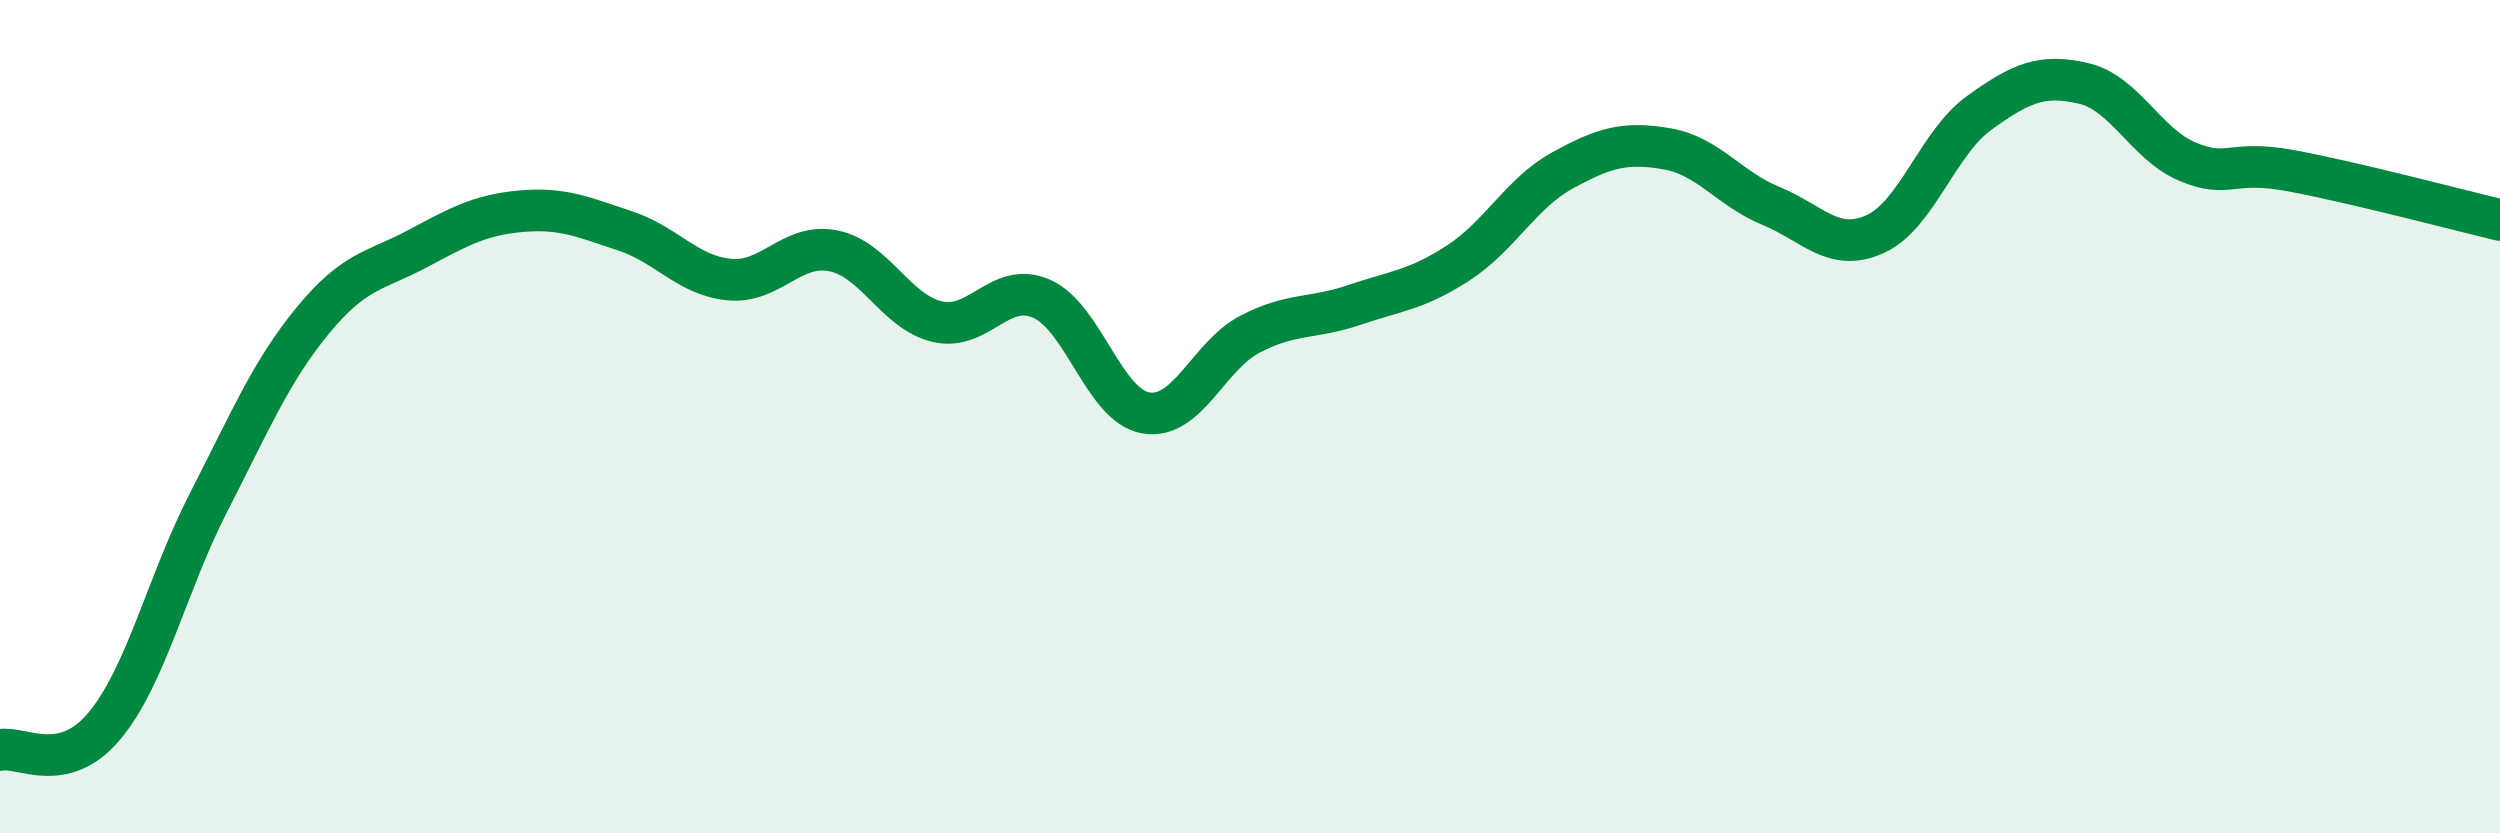
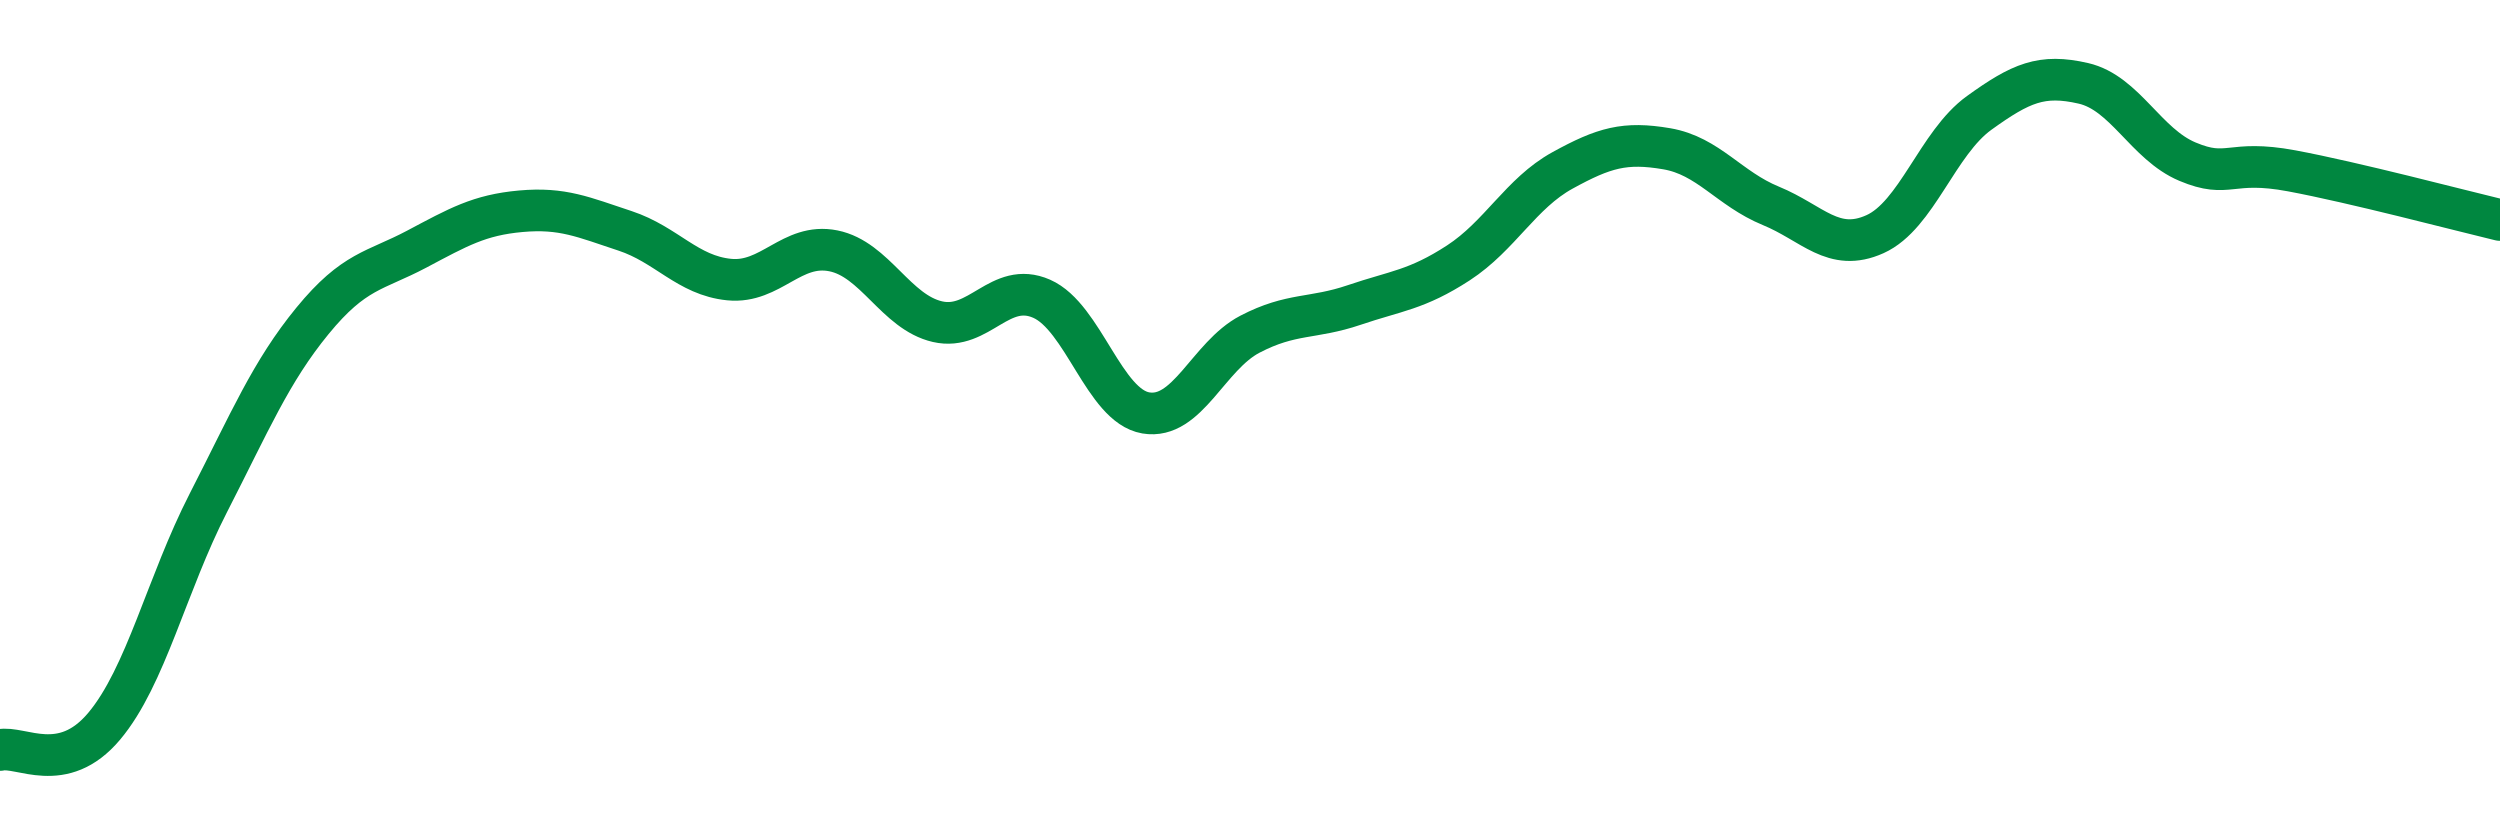
<svg xmlns="http://www.w3.org/2000/svg" width="60" height="20" viewBox="0 0 60 20">
-   <path d="M 0,18 C 0.5,17.89 1.5,18.62 2.5,17.43 C 3.5,16.24 4,14.02 5,12.07 C 6,10.12 6.5,8.92 7.5,7.7 C 8.5,6.48 9,6.51 10,5.98 C 11,5.45 11.5,5.16 12.5,5.07 C 13.5,4.98 14,5.21 15,5.54 C 16,5.87 16.5,6.61 17.5,6.71 C 18.5,6.81 19,5.82 20,6.02 C 21,6.22 21.5,7.49 22.5,7.72 C 23.5,7.95 24,6.73 25,7.17 C 26,7.61 26.5,9.74 27.5,9.91 C 28.5,10.08 29,8.54 30,8.02 C 31,7.5 31.5,7.66 32.5,7.32 C 33.5,6.98 34,6.96 35,6.31 C 36,5.66 36.5,4.64 37.5,4.09 C 38.5,3.54 39,3.4 40,3.57 C 41,3.74 41.5,4.53 42.5,4.94 C 43.5,5.35 44,6.07 45,5.62 C 46,5.17 46.5,3.43 47.5,2.71 C 48.5,1.99 49,1.77 50,2 C 51,2.23 51.5,3.46 52.5,3.88 C 53.5,4.3 53.5,3.82 55,4.1 C 56.5,4.38 59,5.04 60,5.28L60 20L0 20Z" fill="#008740" opacity="0.1" stroke-linecap="round" stroke-linejoin="round" />
  <path d="M 0,18 C 0.5,17.89 1.5,18.62 2.5,17.43 C 3.5,16.24 4,14.02 5,12.07 C 6,10.12 6.5,8.92 7.5,7.7 C 8.5,6.48 9,6.51 10,5.98 C 11,5.45 11.5,5.16 12.5,5.07 C 13.5,4.98 14,5.21 15,5.54 C 16,5.87 16.5,6.61 17.5,6.71 C 18.5,6.81 19,5.82 20,6.02 C 21,6.22 21.5,7.49 22.5,7.72 C 23.5,7.95 24,6.73 25,7.17 C 26,7.61 26.5,9.74 27.5,9.91 C 28.5,10.08 29,8.54 30,8.02 C 31,7.5 31.5,7.66 32.5,7.32 C 33.5,6.98 34,6.96 35,6.31 C 36,5.66 36.5,4.64 37.5,4.09 C 38.5,3.54 39,3.4 40,3.57 C 41,3.74 41.5,4.53 42.5,4.94 C 43.5,5.35 44,6.07 45,5.62 C 46,5.17 46.5,3.43 47.5,2.71 C 48.5,1.99 49,1.77 50,2 C 51,2.23 51.5,3.46 52.5,3.88 C 53.5,4.3 53.5,3.82 55,4.1 C 56.5,4.38 59,5.04 60,5.28" stroke="#008740" stroke-width="1" fill="none" stroke-linecap="round" stroke-linejoin="round" />
</svg>